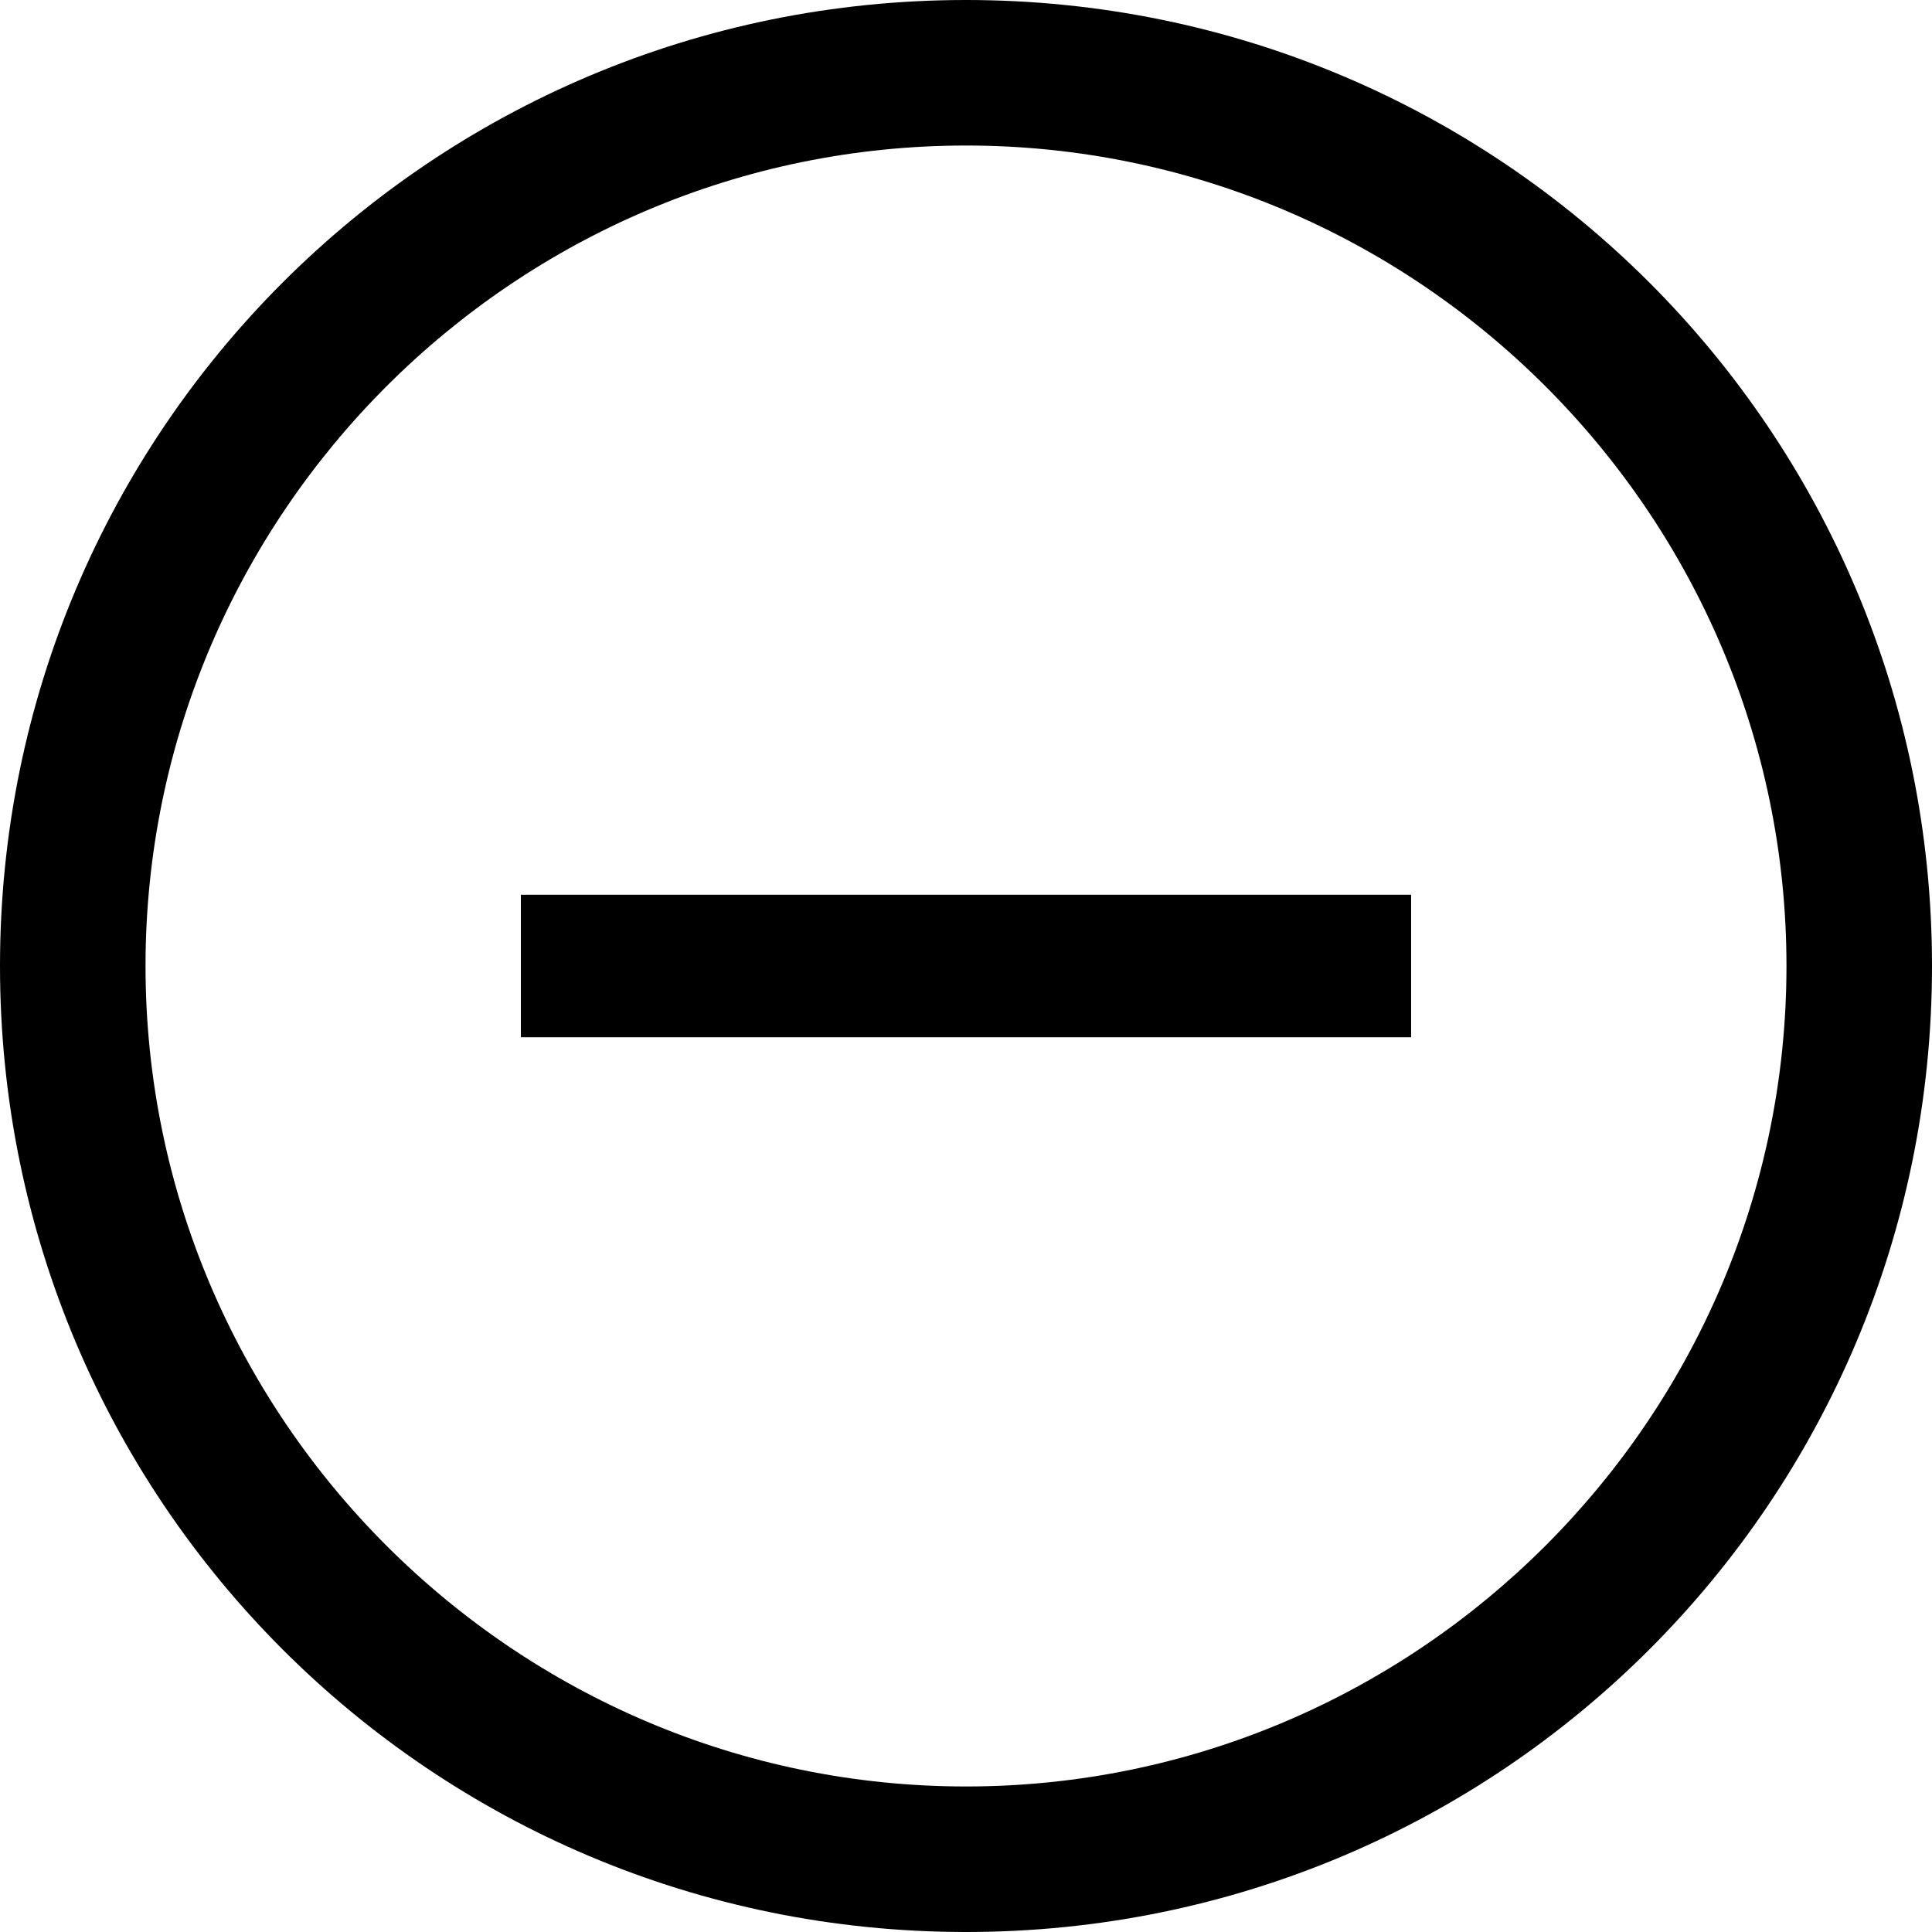
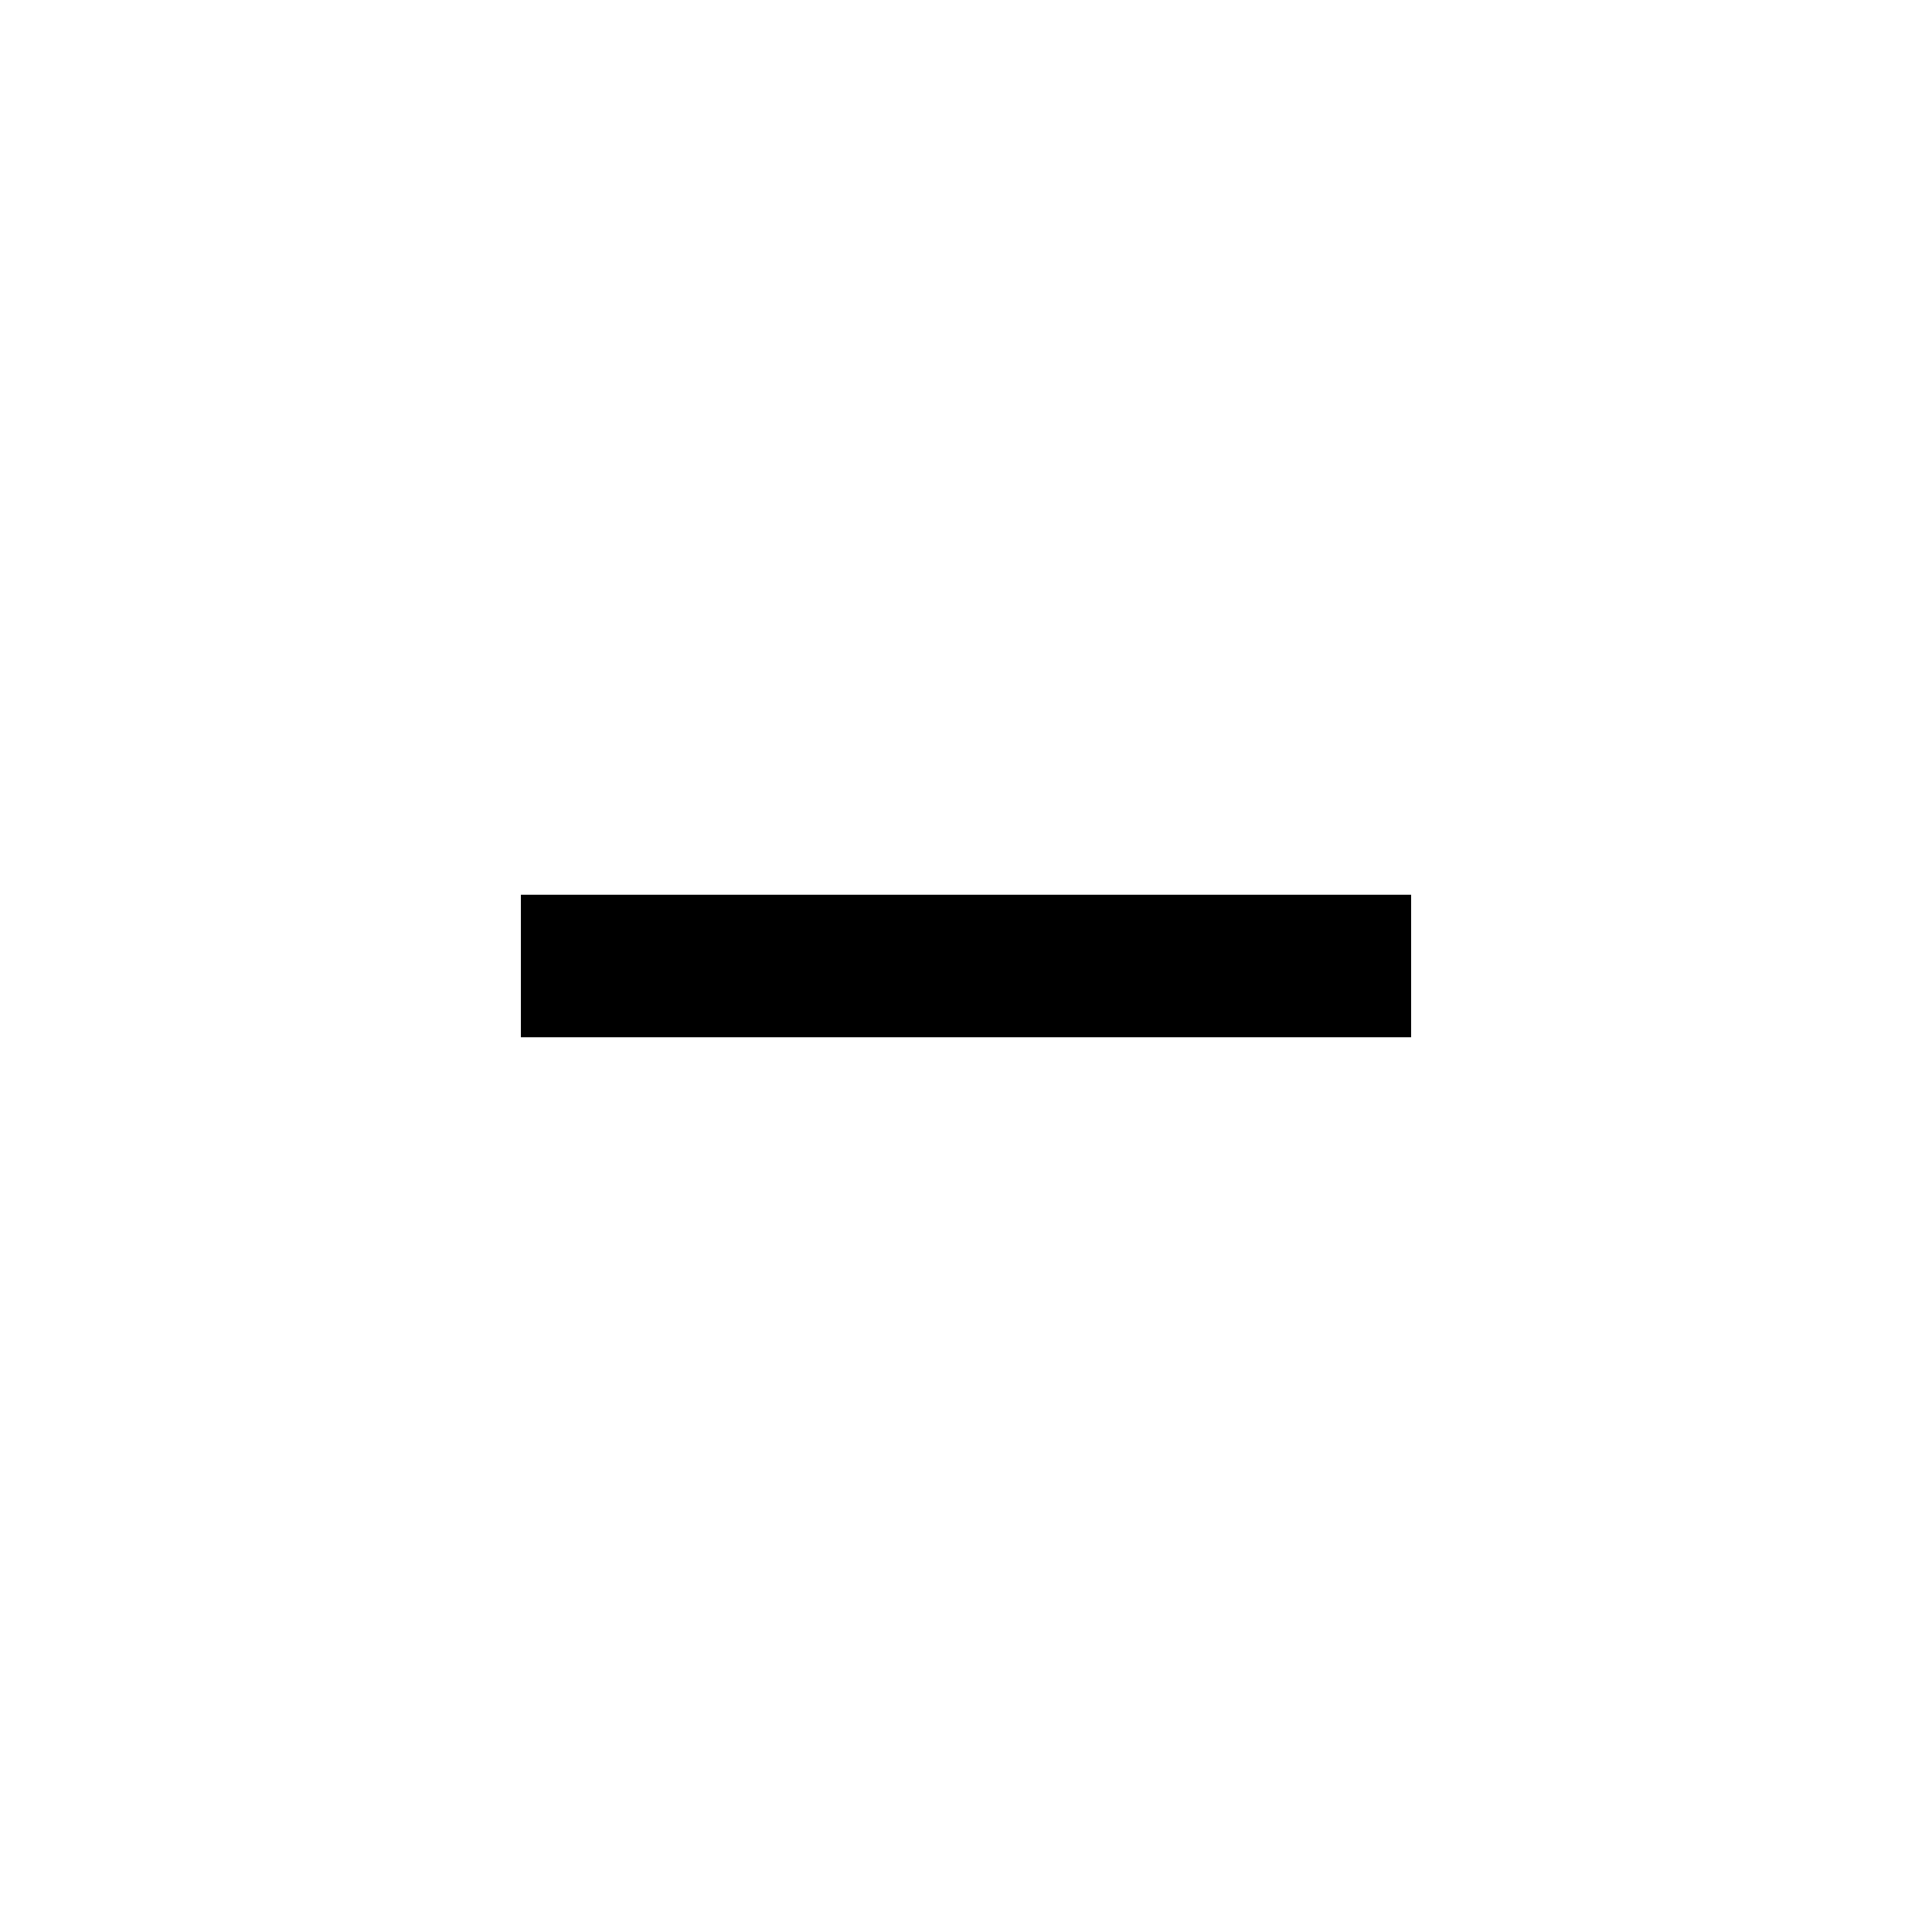
<svg xmlns="http://www.w3.org/2000/svg" version="1.1" id="Calque_1" x="0px" y="0px" viewBox="0 0 770 770" enable-background="new 0 0 770 770" xml:space="preserve">
  <g>
    <g>
-       <path d="M385,770c213,0,385-172,385-385C770,172,598,0,385,0S0,172,0,385C0,598,172,770,385,770L385,770L385,770z M712,385    c0,180-147,327-327,327S58,565,58,385C58,205,205,58,385,58S712,205,712,385L712,385L712,385z" />
-     </g>
+       </g>
    <polygon points="207.6,413.4 562.4,413.4 562.4,356.6 207.6,356.6 207.6,413.4  " />
  </g>
</svg>